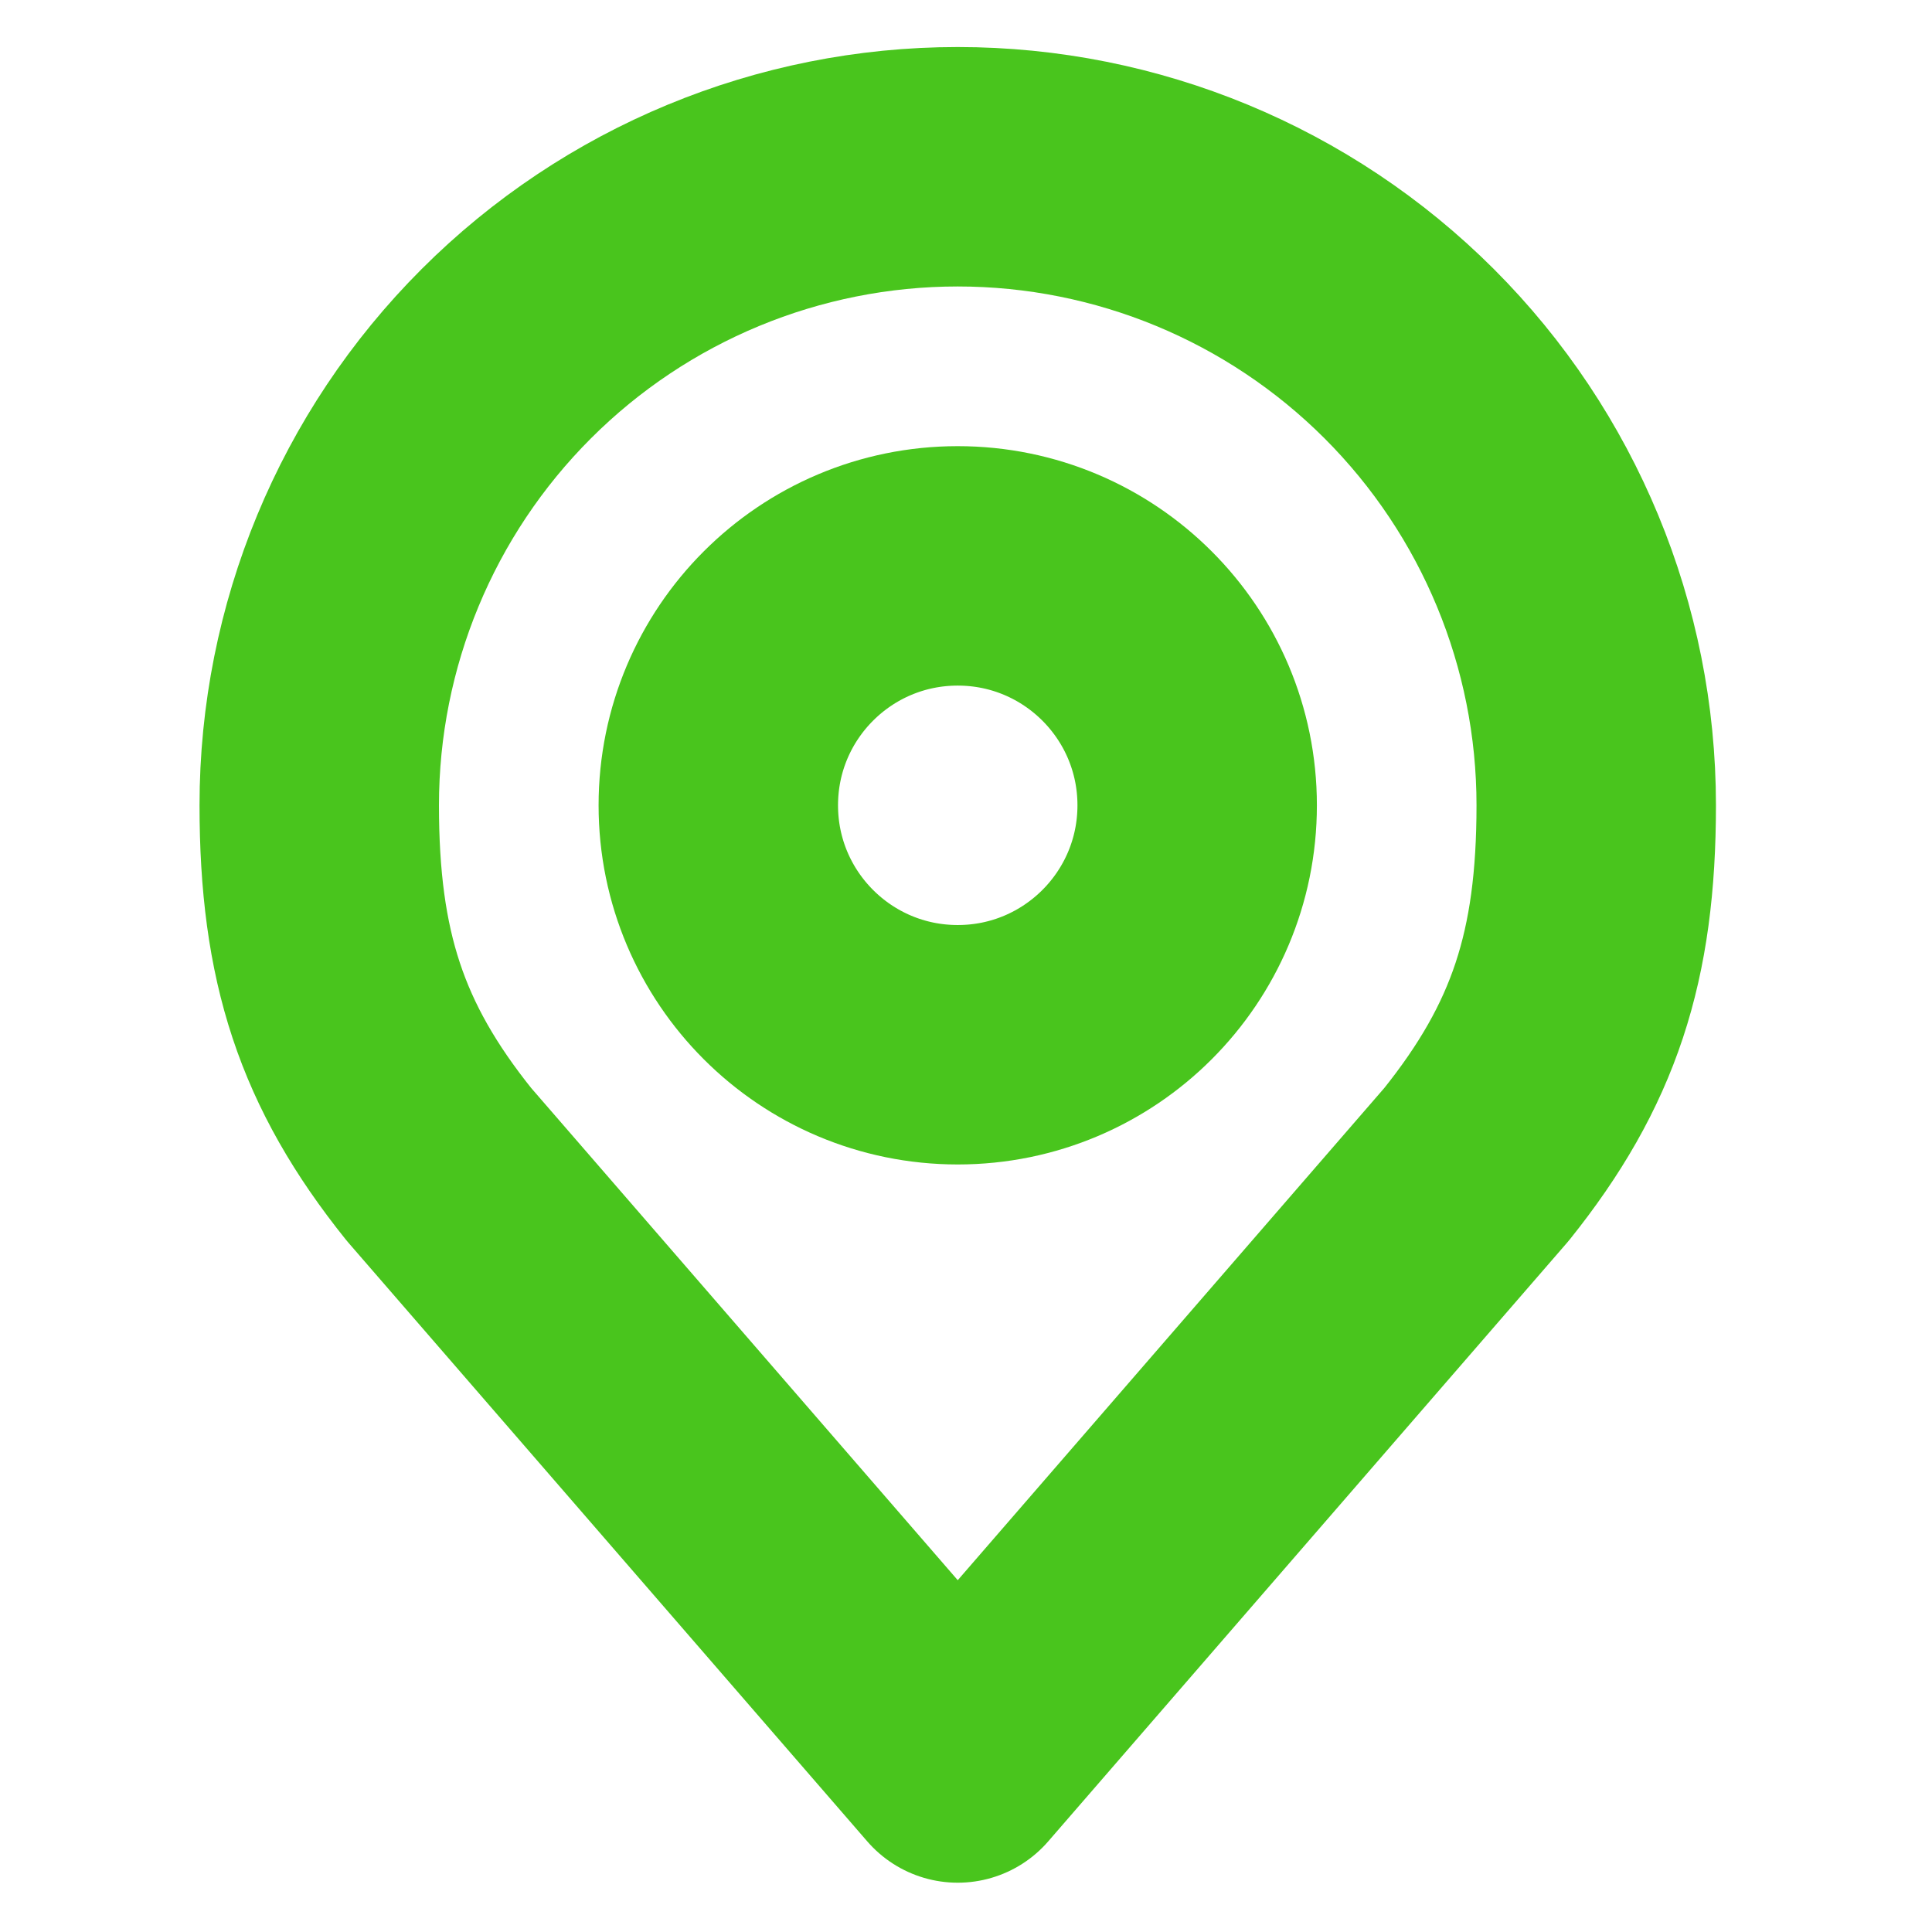
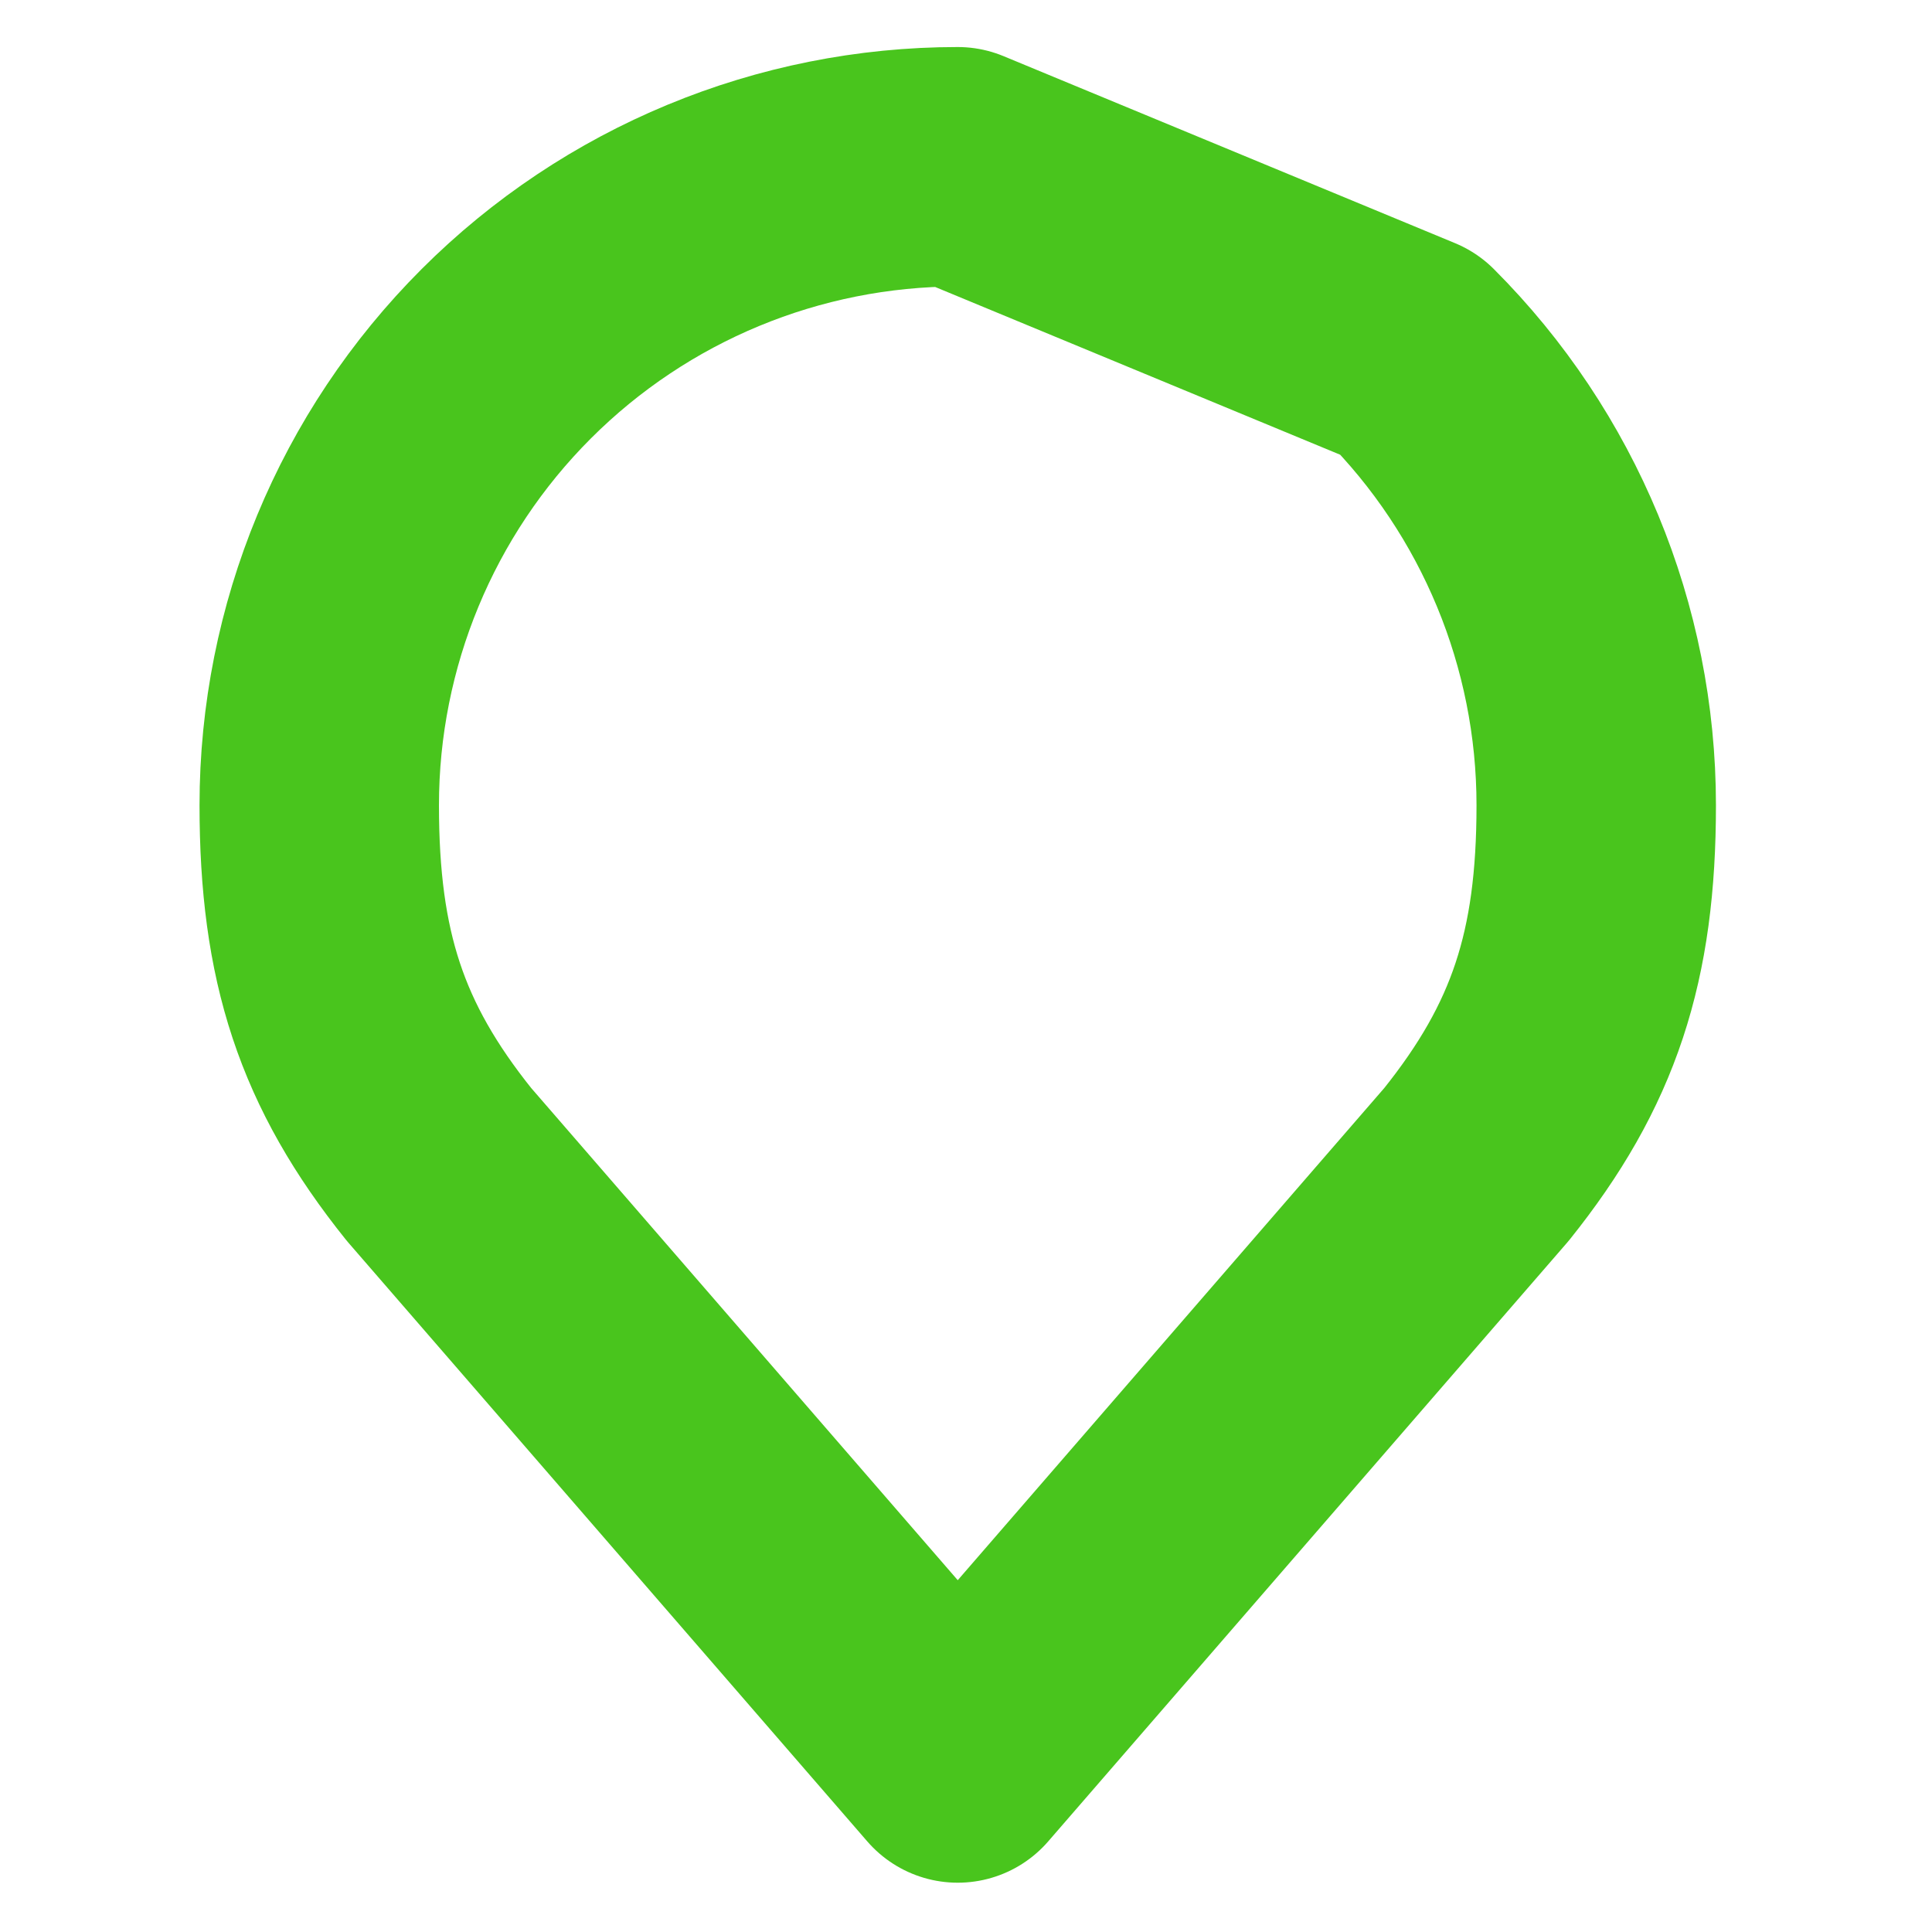
<svg xmlns="http://www.w3.org/2000/svg" width="29" height="29" viewBox="0 0 29 29" fill="none">
  <g id="akar-icons:location" clip-path="url(#clip0_774_586)">
    <g id="Group">
-       <path id="Vector" d="M14.376 15.682C16.361 15.682 17.97 14.073 17.97 12.088C17.97 10.103 16.361 8.494 14.376 8.494C12.391 8.494 10.782 10.103 10.782 12.088C10.782 14.073 12.391 15.682 14.376 15.682Z" stroke="#49C51D" stroke-width="3.594" stroke-linecap="round" stroke-linejoin="round" />
-       <path id="Vector_2" d="M14.376 2.503C11.834 2.503 9.396 3.513 7.599 5.31C5.801 7.107 4.792 9.545 4.792 12.087C4.792 14.354 5.273 15.837 6.589 17.478L14.376 26.463L22.163 17.478C23.478 15.837 23.96 14.354 23.96 12.087C23.96 9.545 22.95 7.107 21.153 5.31C19.355 3.513 16.918 2.503 14.376 2.503Z" stroke="#49C51D" stroke-width="3.594" stroke-linecap="round" stroke-linejoin="round" />
+       <path id="Vector_2" d="M14.376 2.503C11.834 2.503 9.396 3.513 7.599 5.31C5.801 7.107 4.792 9.545 4.792 12.087C4.792 14.354 5.273 15.837 6.589 17.478L14.376 26.463L22.163 17.478C23.478 15.837 23.96 14.354 23.96 12.087C23.96 9.545 22.95 7.107 21.153 5.31Z" stroke="#49C51D" stroke-width="3.594" stroke-linecap="round" stroke-linejoin="round" />
    </g>
  </g>
  <defs>
    <clipPath id="clip0_774_586">
      <rect width="28.752" height="28.752" fill="white" transform="translate(0 0.107)" />
    </clipPath>
  </defs>
</svg>